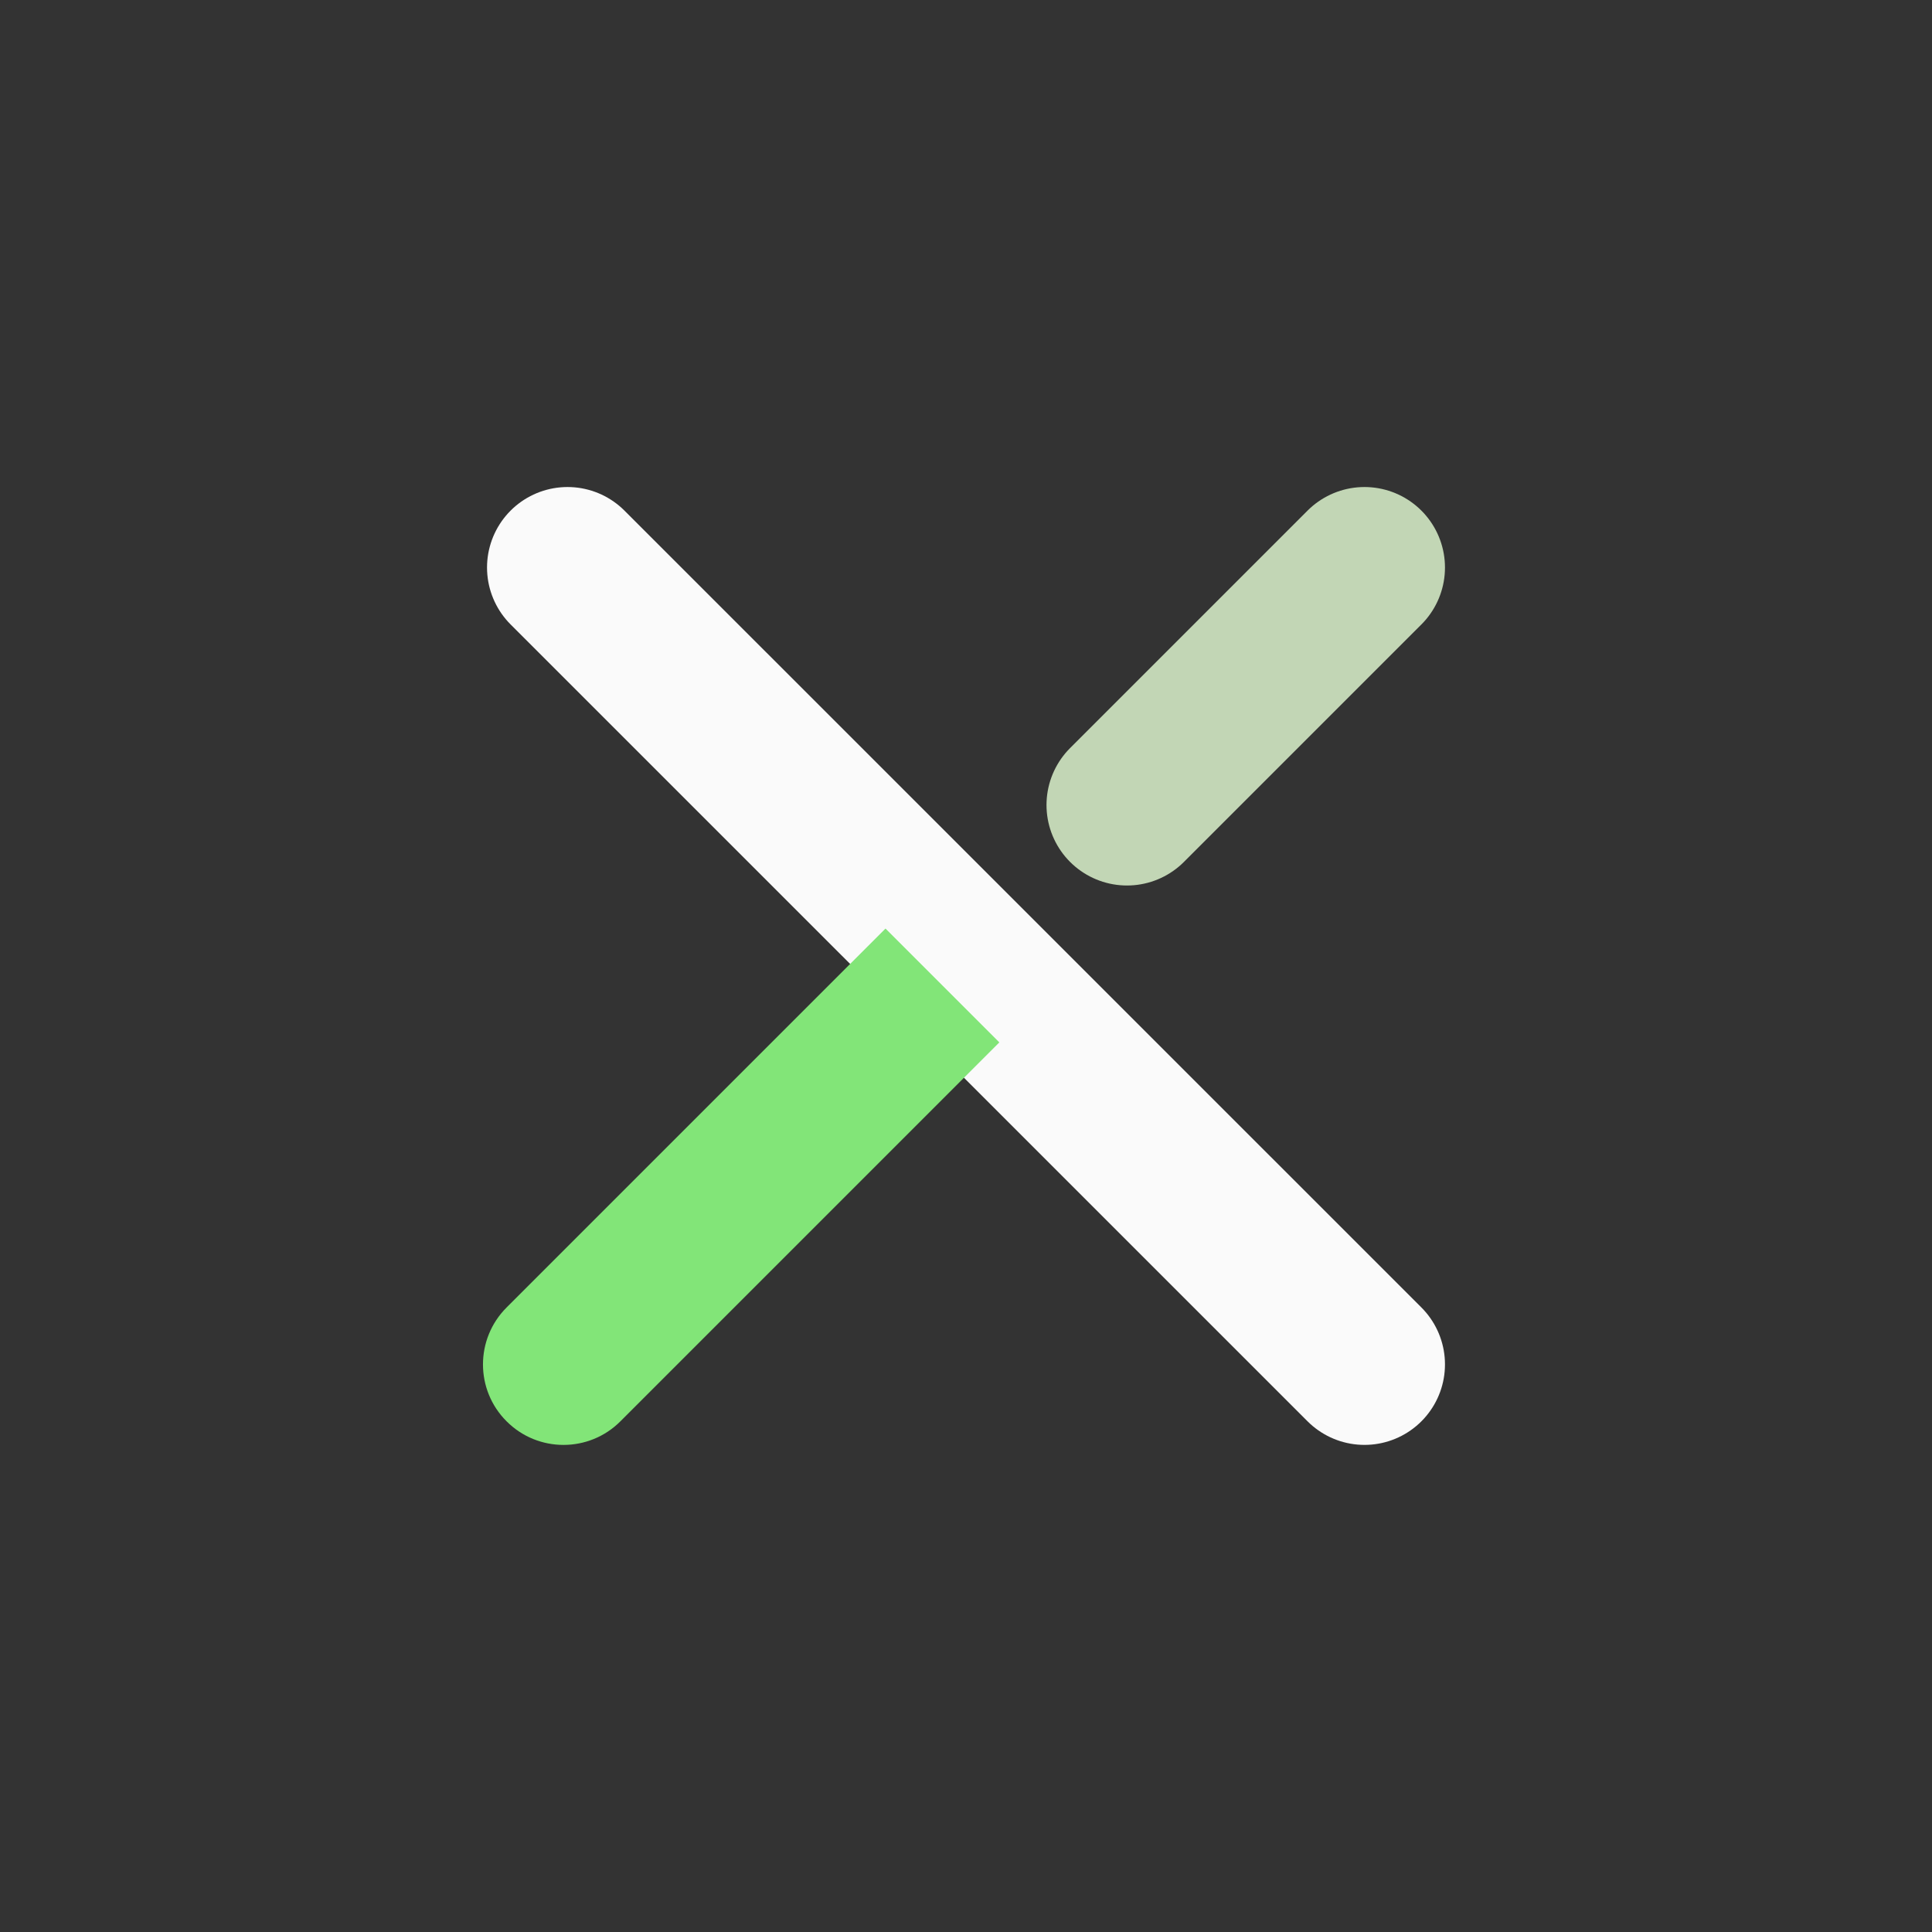
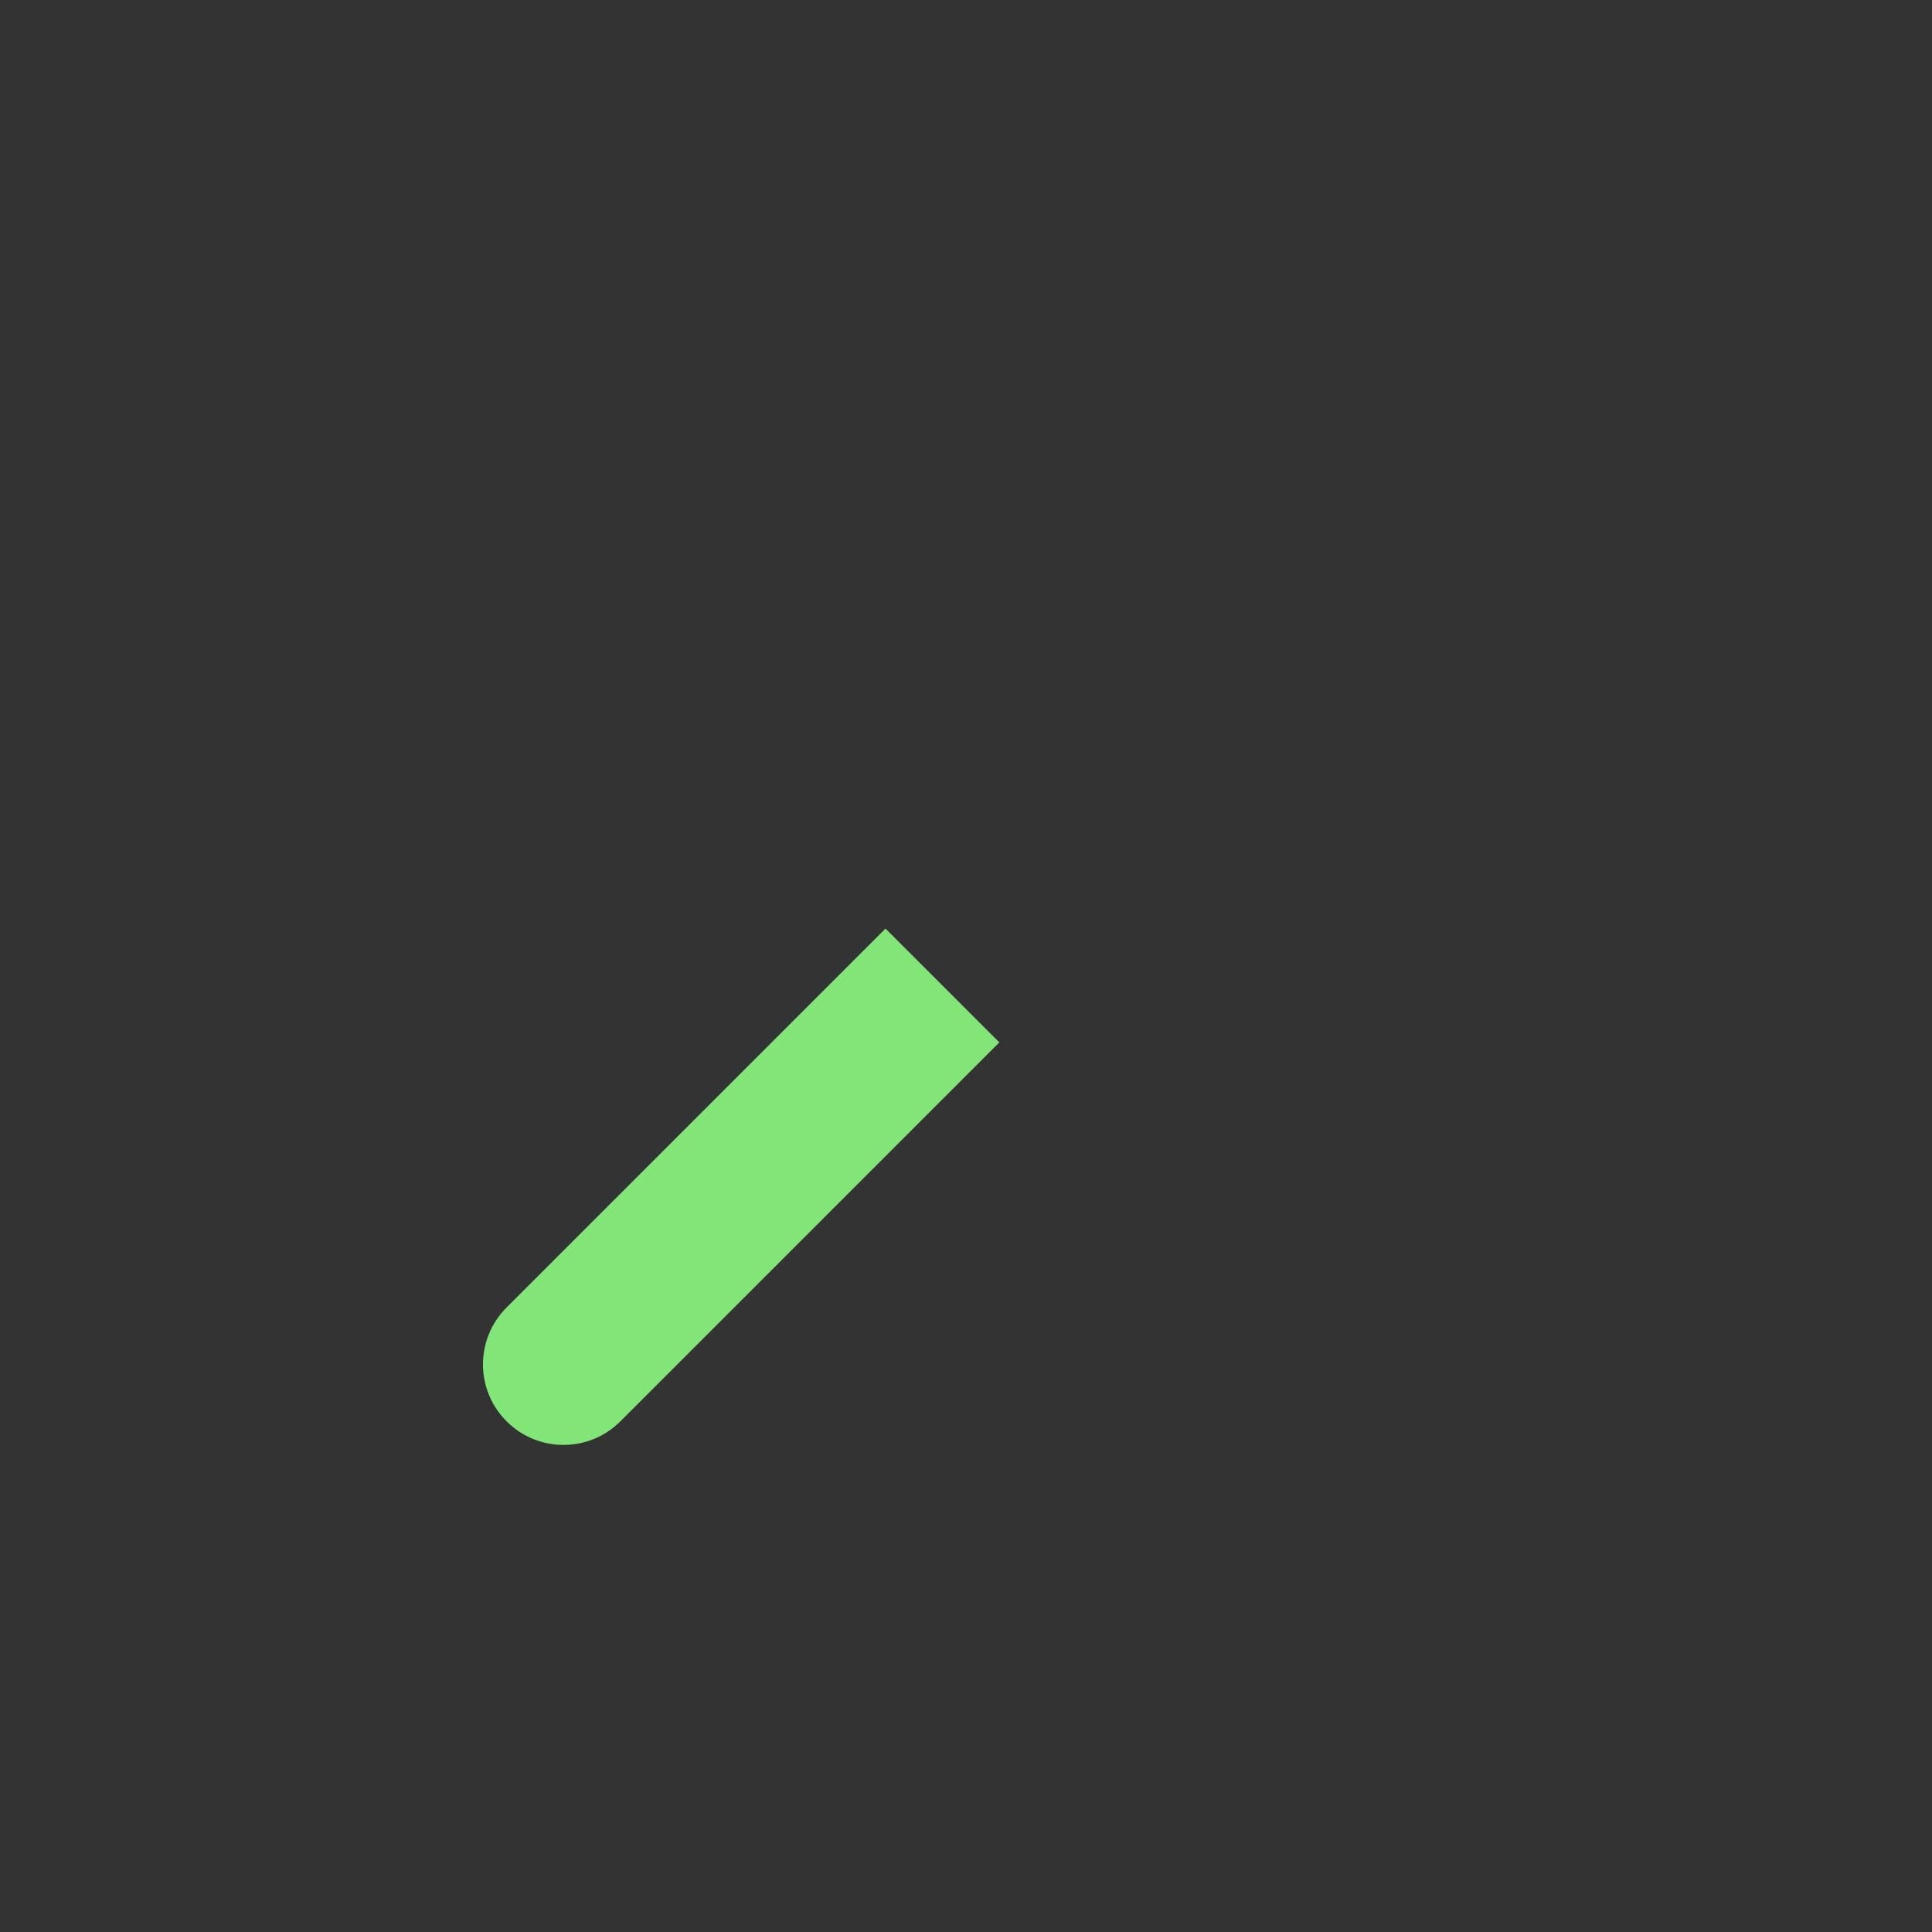
<svg xmlns="http://www.w3.org/2000/svg" width="24" height="24" viewBox="0 0 24 24" fill="none">
  <rect x="0" y="0" width="24" height="24" fill="#333333" stroke="none" />
-   <path d="M7.05 7.05L16.95 16.949" stroke="#FAFAFA" stroke-width="2" stroke-linecap="round" stroke-linejoin="round" />
-   <path d="M14 10L16.95 7.05" stroke="#C2D6B5" stroke-width="2" stroke-linecap="round" stroke-linejoin="round" />
-   <path d="M6.293 16.242C5.902 16.633 5.902 17.266 6.293 17.656C6.683 18.047 7.317 18.047 7.707 17.656L6.293 16.242ZM11.707 13.656L12.414 12.949L11 11.535L10.293 12.242L11.707 13.656ZM7.707 17.656L11.707 13.656L10.293 12.242L6.293 16.242L7.707 17.656Z" fill="#82E578" />
+   <path d="M6.293 16.242C5.902 16.633 5.902 17.266 6.293 17.656C6.683 18.047 7.317 18.047 7.707 17.656L6.293 16.242ZM11.707 13.656L12.414 12.949L11 11.535L10.293 12.242L11.707 13.656ZM7.707 17.656L11.707 13.656L10.293 12.242L6.293 16.242L7.707 17.656" fill="#82E578" />
</svg>